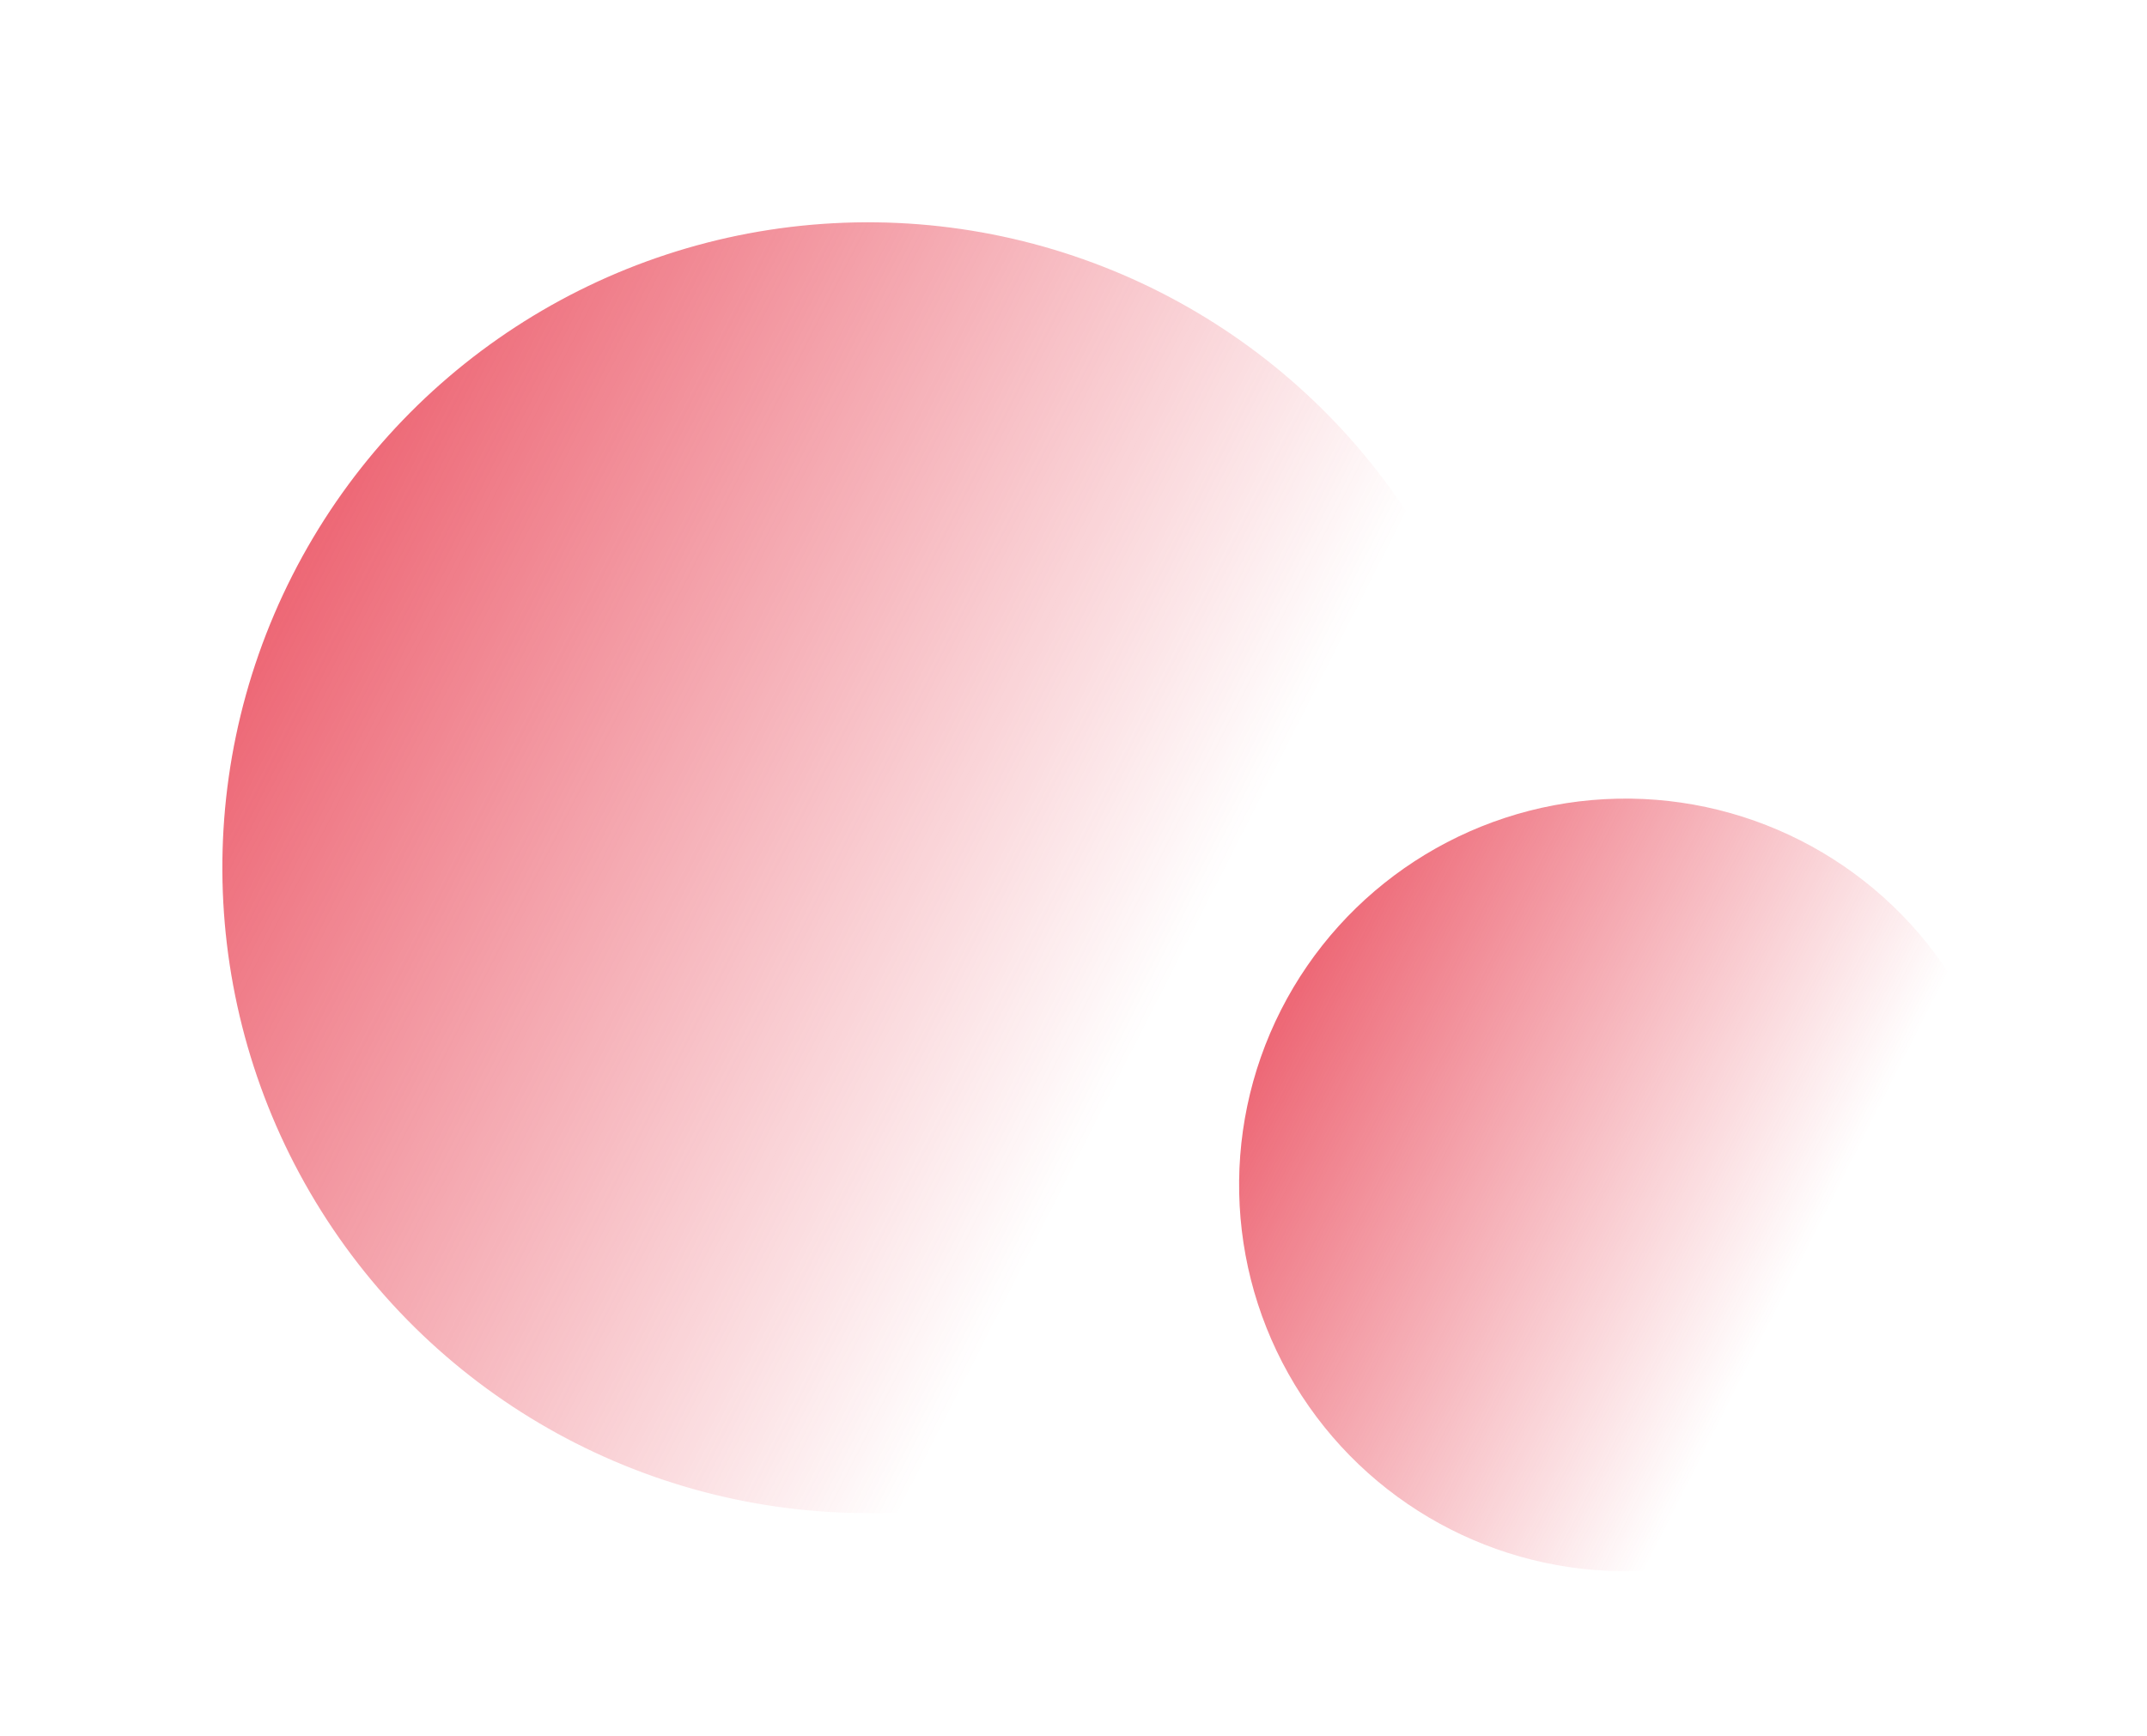
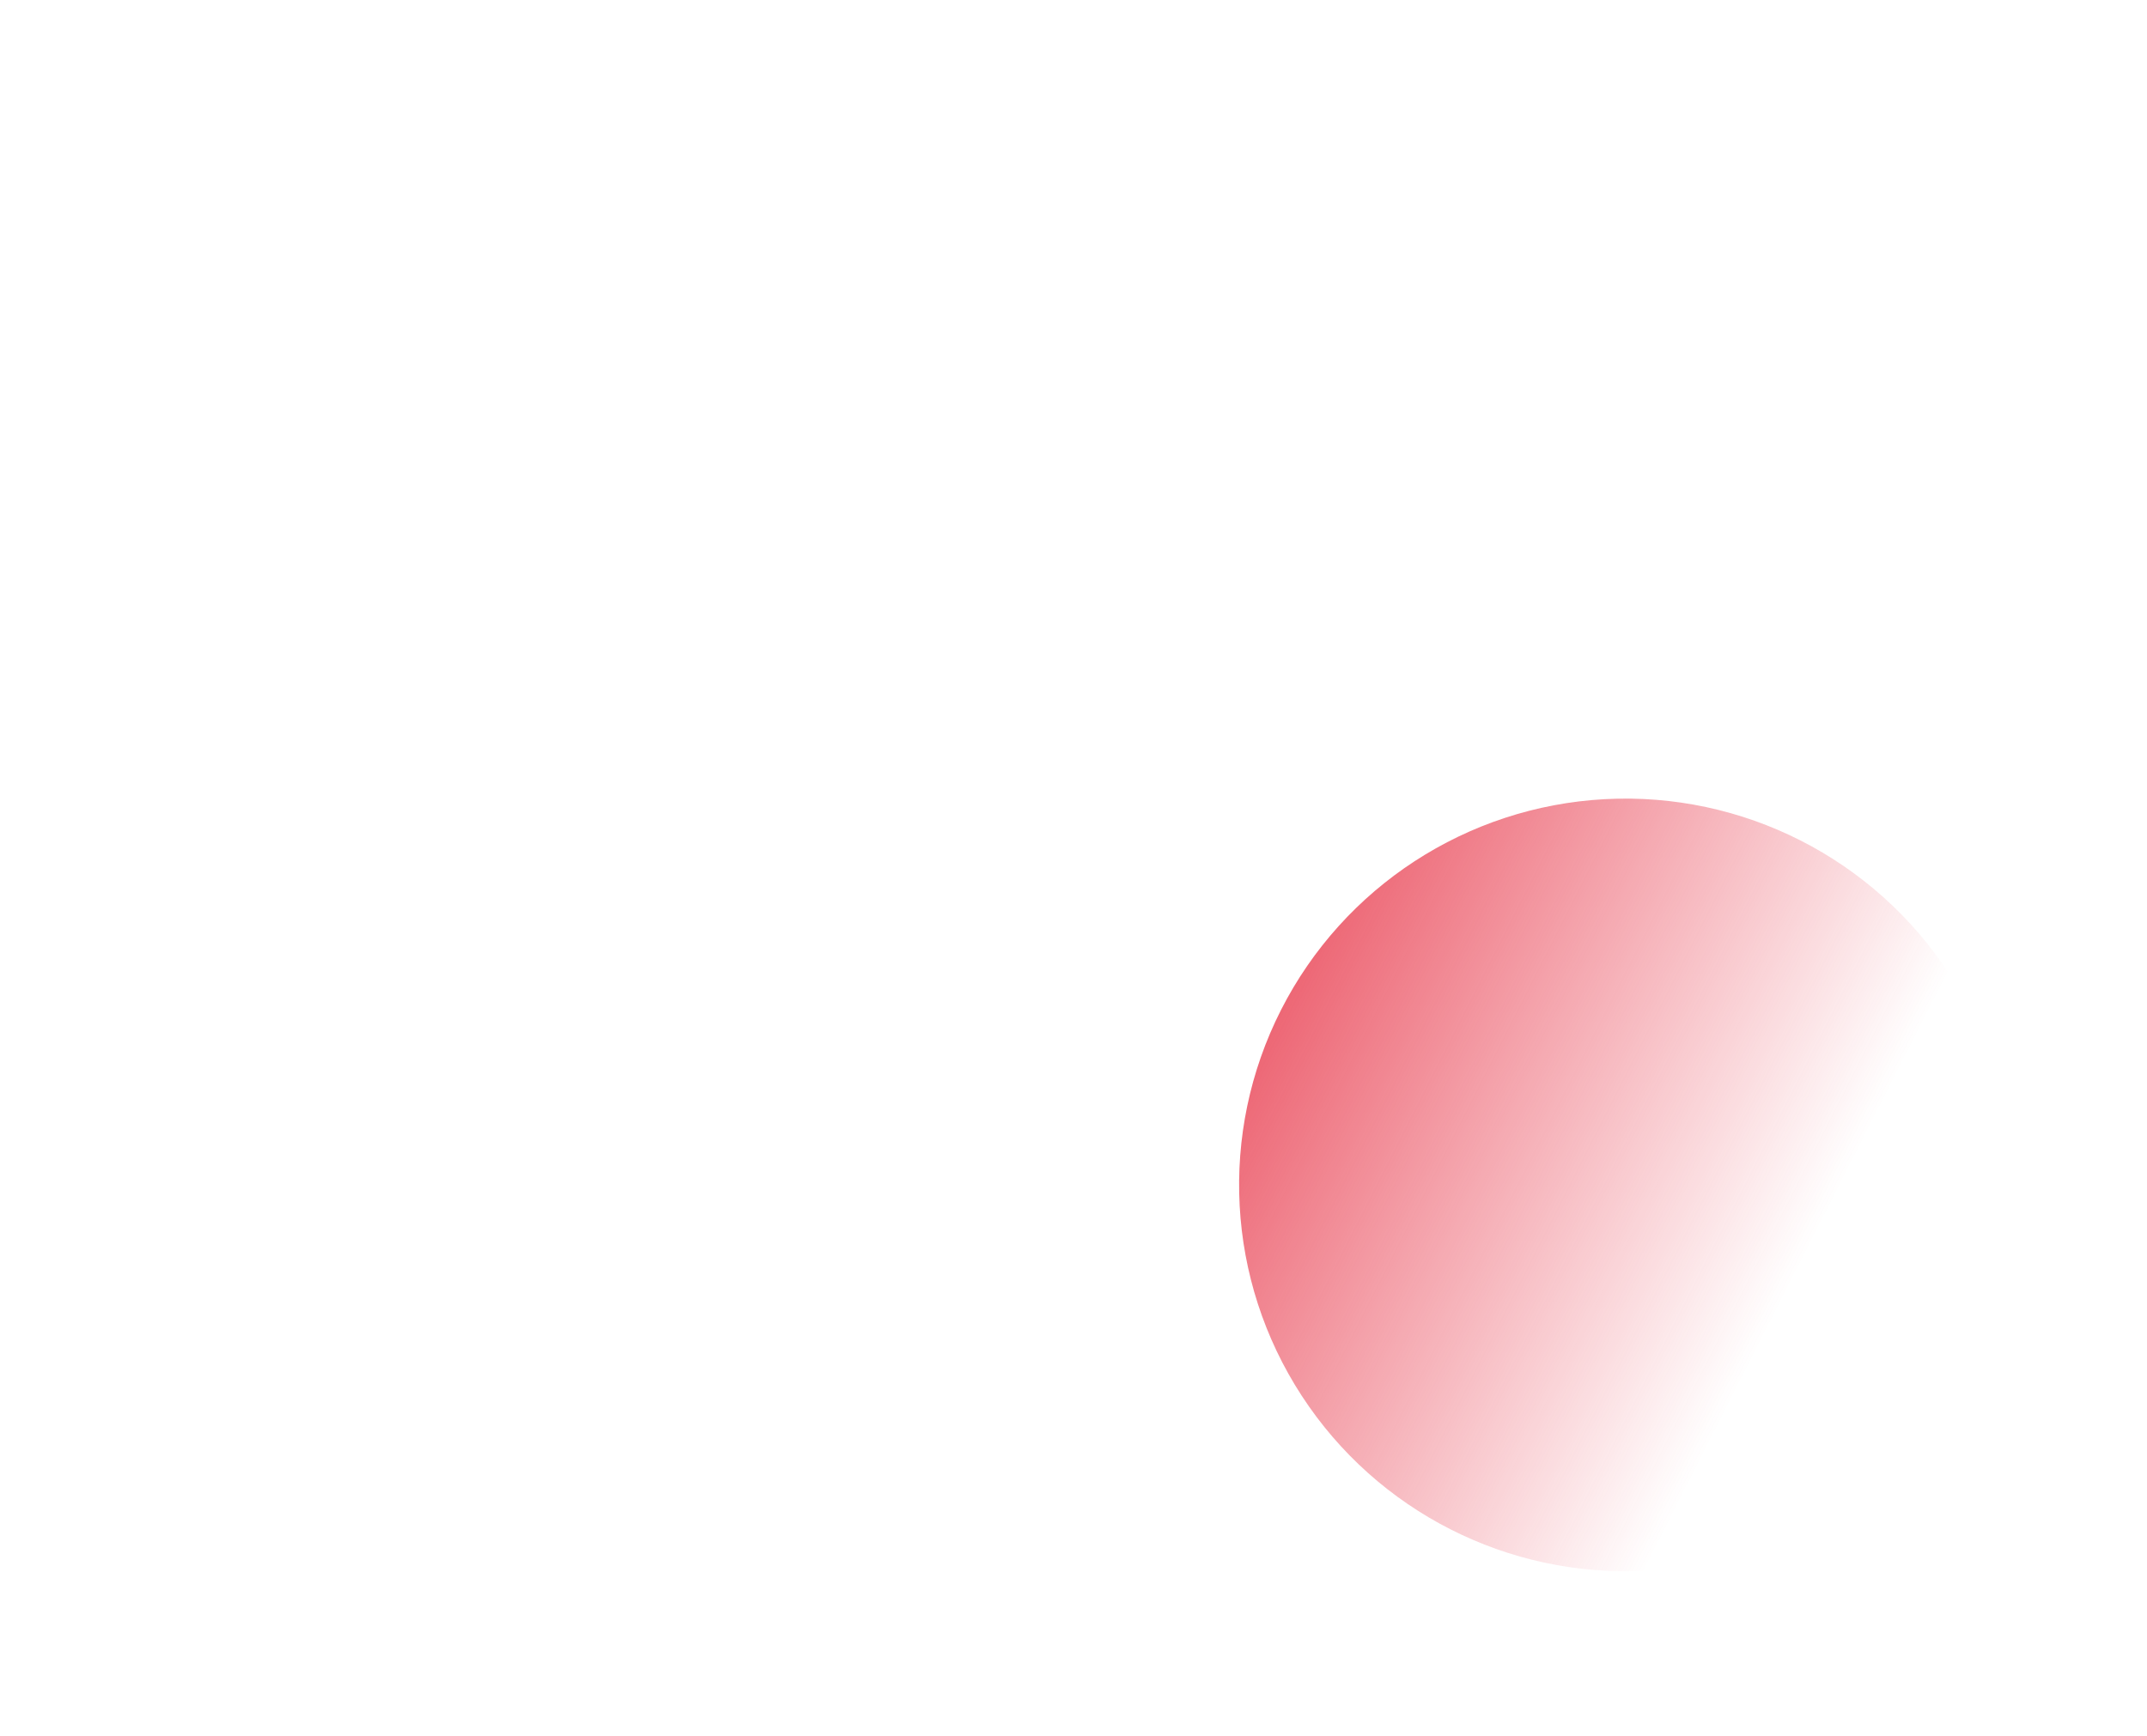
<svg xmlns="http://www.w3.org/2000/svg" width="852" height="689" viewBox="0 0 852 689" fill="none">
-   <circle cx="344.432" cy="344.432" r="256.191" transform="rotate(-153.073 344.432 344.432)" fill="url(#paint0_linear_2098_349)" />
  <circle cx="645.065" cy="470.349" r="153.347" transform="rotate(-153.073 645.065 470.349)" fill="url(#paint1_linear_2098_349)" />
  <defs>
    <linearGradient id="paint0_linear_2098_349" x1="600.623" y1="342.736" x2="217.185" y2="342.736" gradientUnits="userSpaceOnUse">
      <stop stop-color="#E73245" stop-opacity="0.74" />
      <stop offset="1" stop-color="#E73245" stop-opacity="0" />
    </linearGradient>
    <linearGradient id="paint1_linear_2098_349" x1="798.413" y1="469.333" x2="568.899" y2="469.333" gradientUnits="userSpaceOnUse">
      <stop stop-color="#E73245" stop-opacity="0.74" />
      <stop offset="1" stop-color="#E73245" stop-opacity="0" />
    </linearGradient>
  </defs>
</svg>